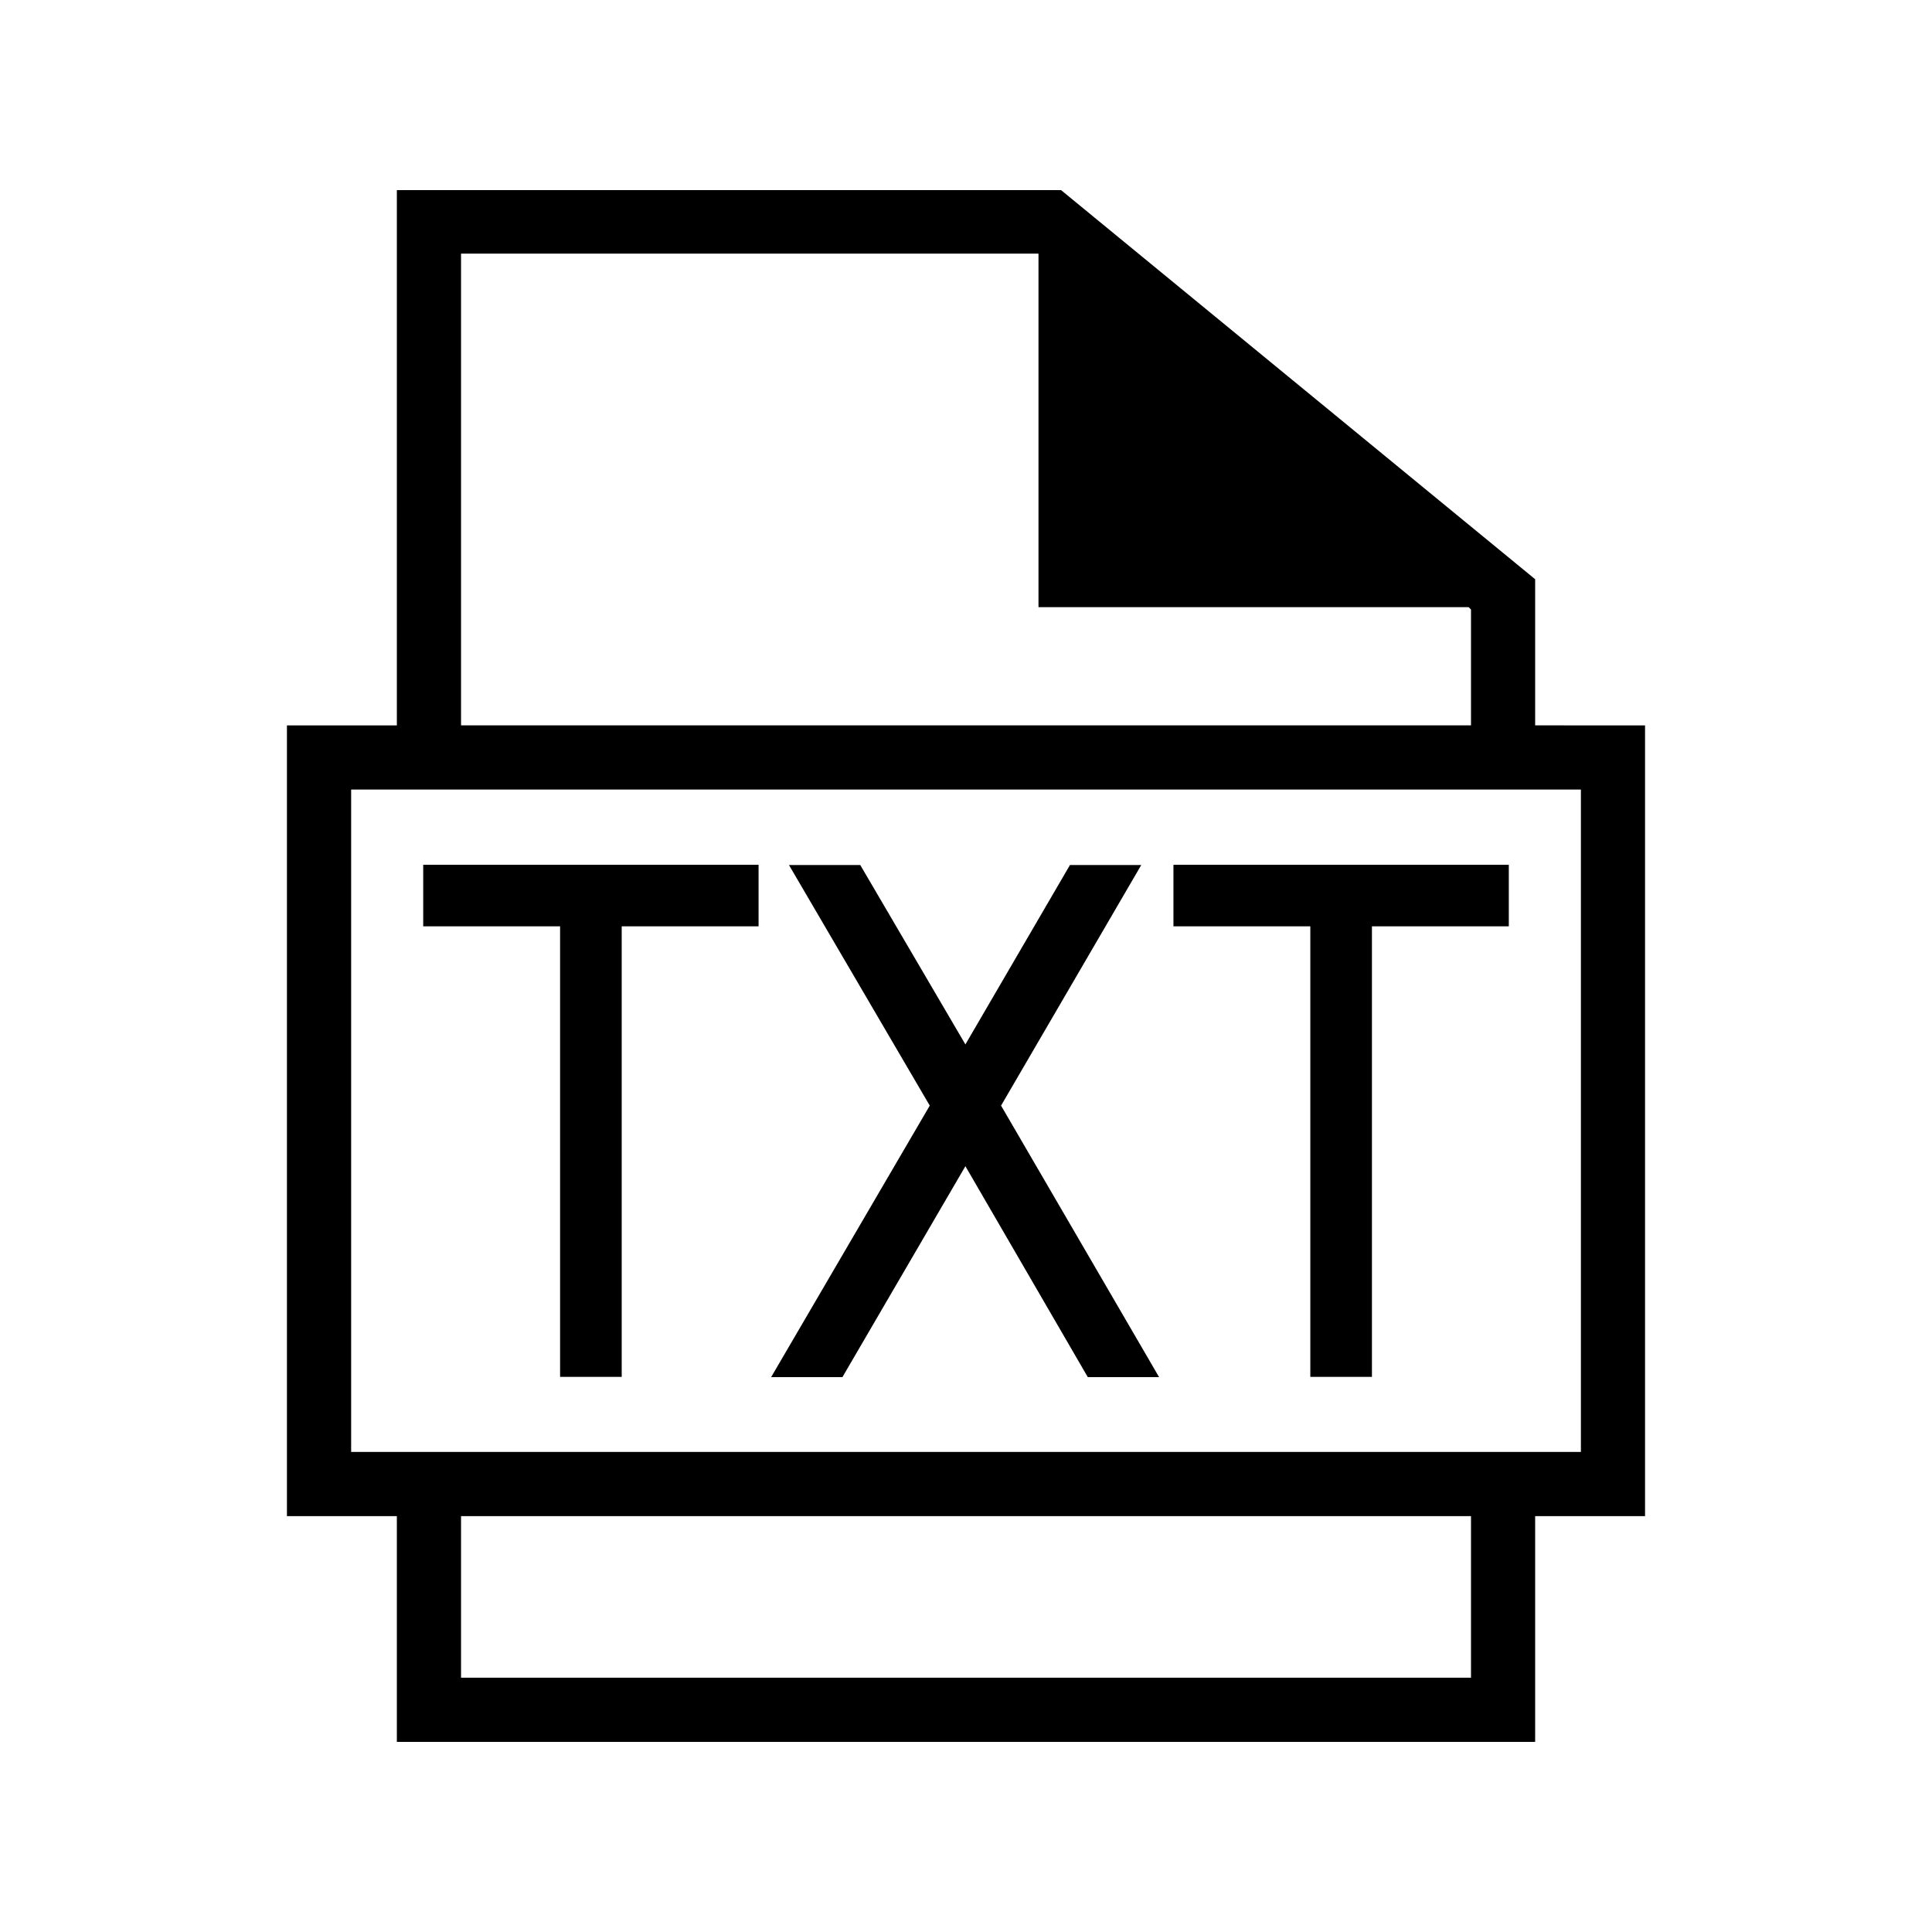
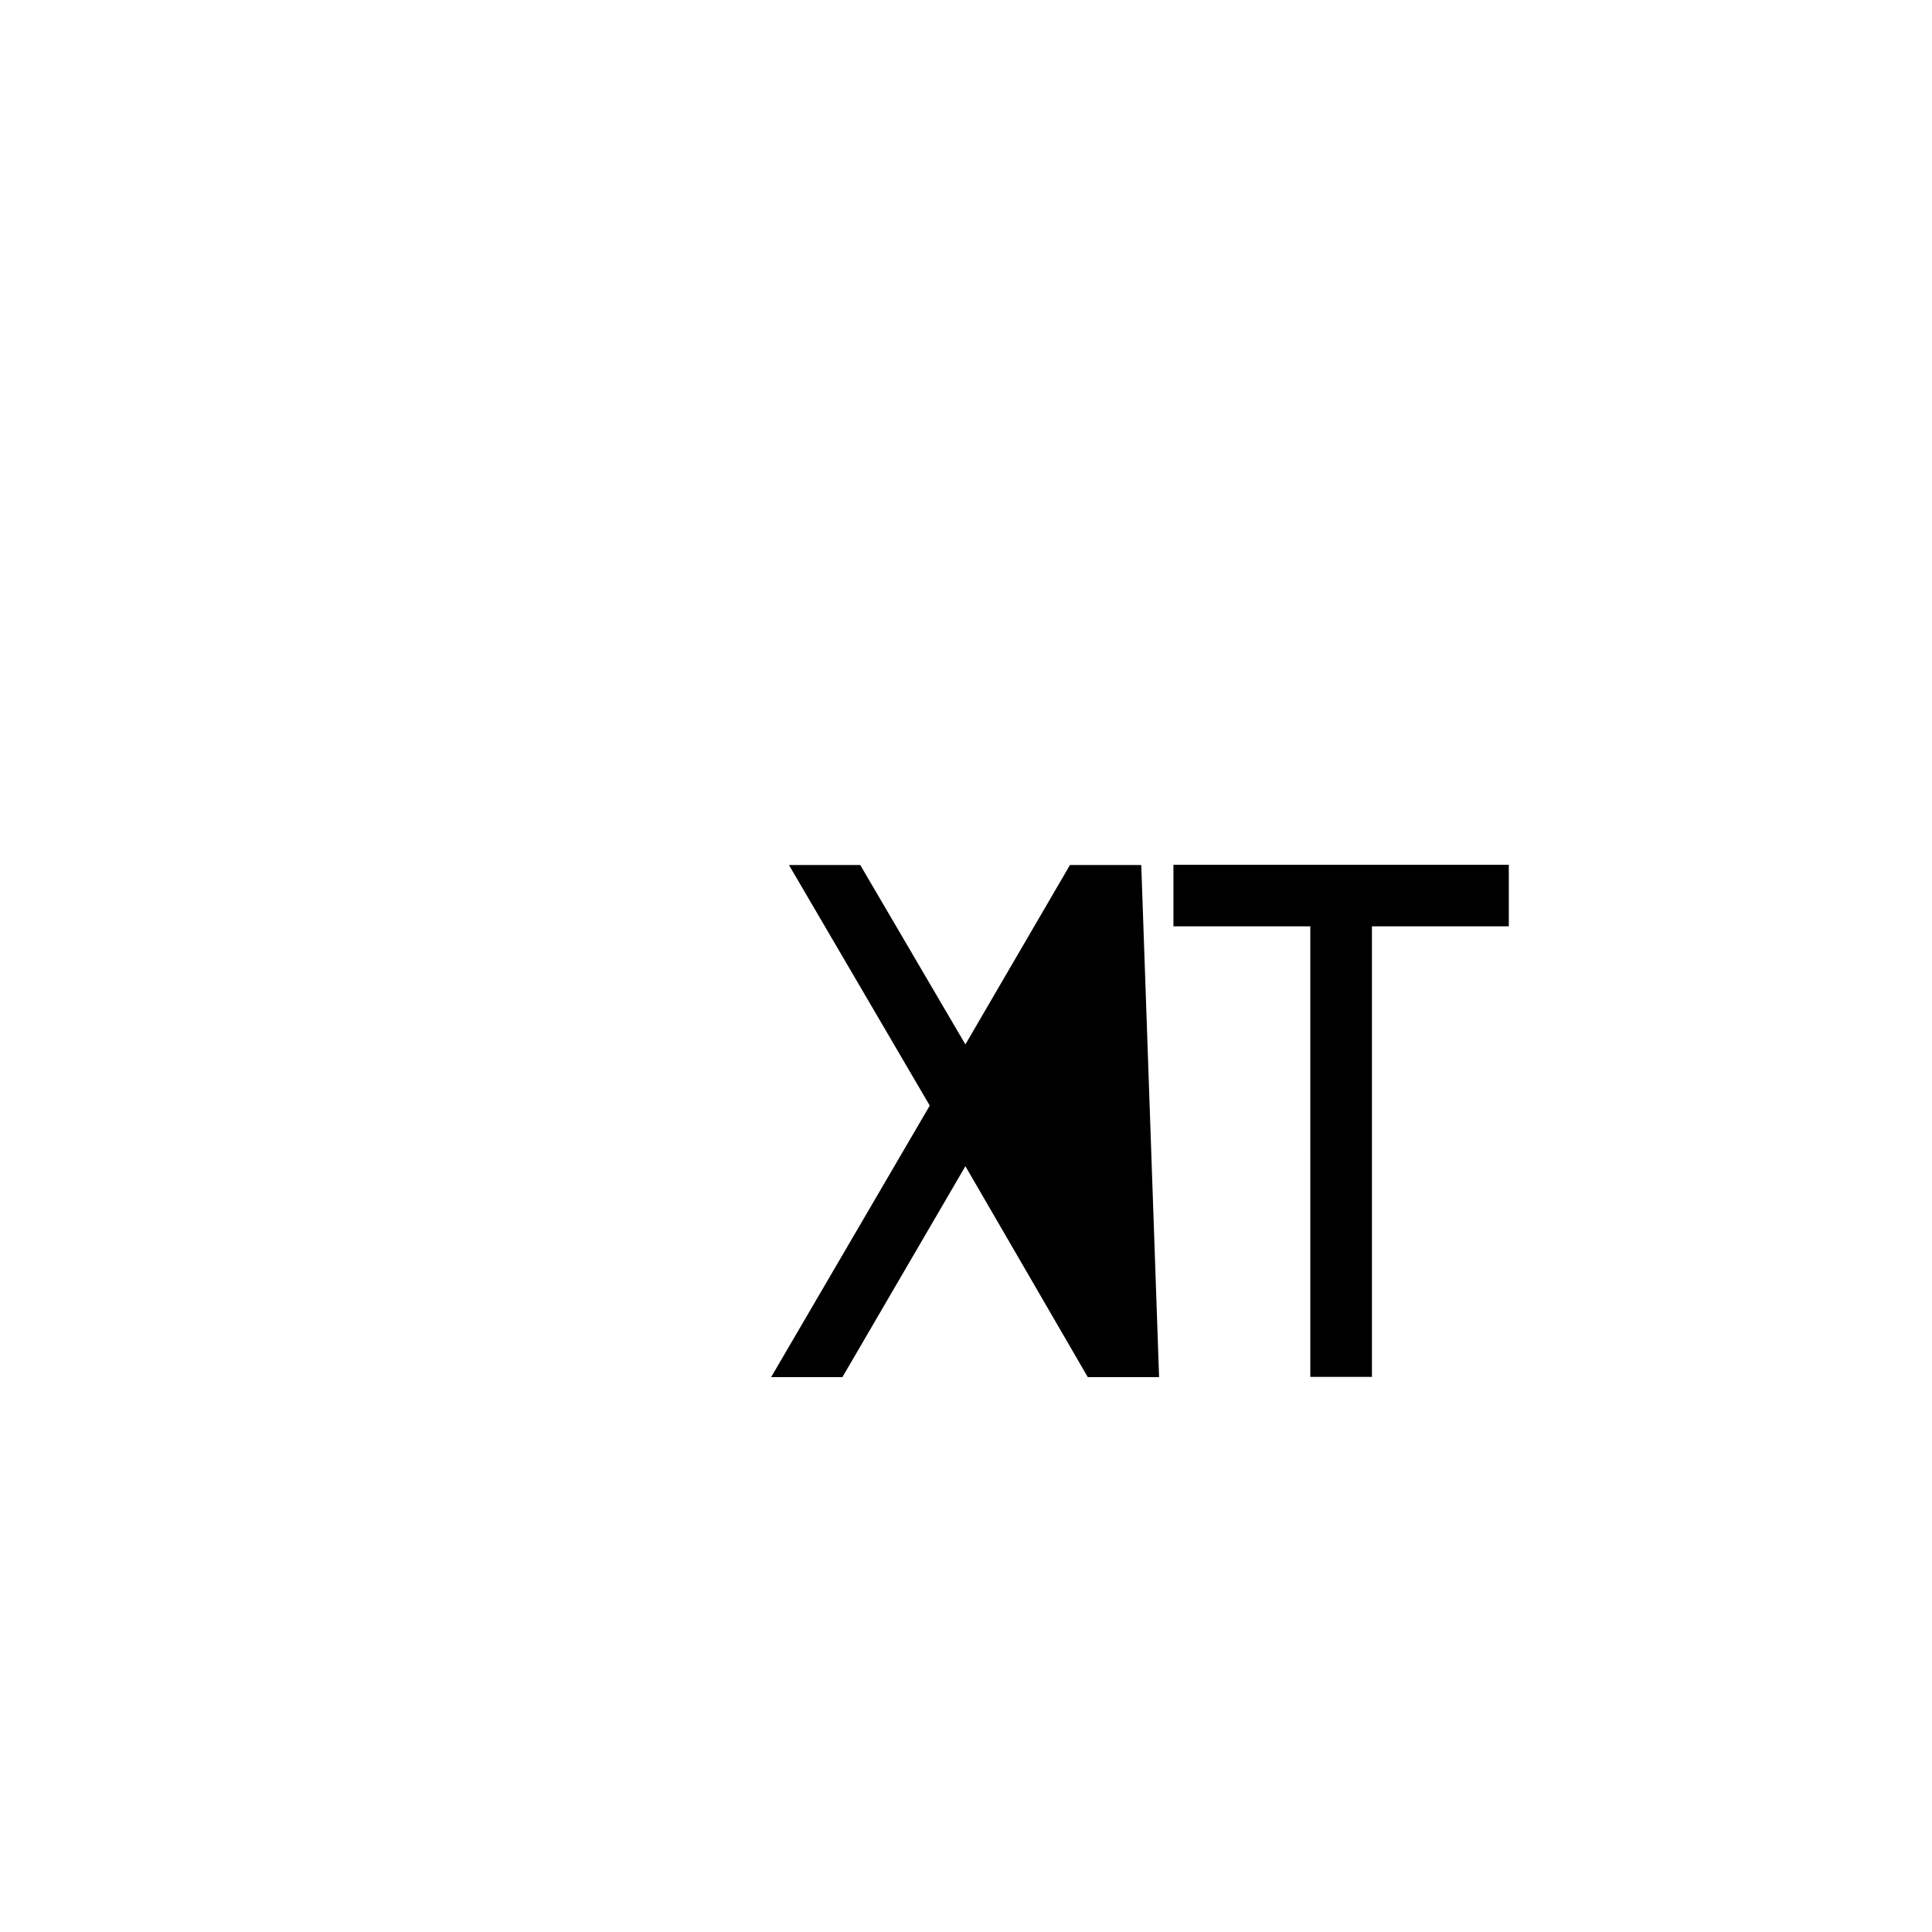
<svg xmlns="http://www.w3.org/2000/svg" fill="#000000" width="800px" height="800px" version="1.1" viewBox="144 144 512 512">
  <g>
-     <path d="m550.83 336.23v-38.73l-125.64-103.12h-176.02v141.86l-29.129-0.004v209.55h29.129v59.828h301.66v-59.828h29.125v-209.55zm-284.65-125.01h153.03v93.68h113.99l0.629 0.629v30.699h-267.65zm267.65 377.39h-267.65v-42.824h267.65zm29.125-59.828h-325.9v-175.55h325.9z" />
-     <path d="m292.43 508.88h16.328v-119.39h36.273v-16.324h-88.875v16.324h36.273z" />
    <path d="m491.25 508.88h16.328v-119.39h36.273v-16.324h-88.875v16.324h36.273z" />
-     <path d="m451.17 508.95h-18.895l-32.434-55.895-32.59 55.895h-18.891l42.035-71.953-37.312-63.762h18.891l27.867 47.547 27.711-47.547h18.895l-37.156 63.762z" />
+     <path d="m451.17 508.95h-18.895l-32.434-55.895-32.59 55.895h-18.891l42.035-71.953-37.312-63.762h18.891l27.867 47.547 27.711-47.547h18.895z" />
  </g>
</svg>